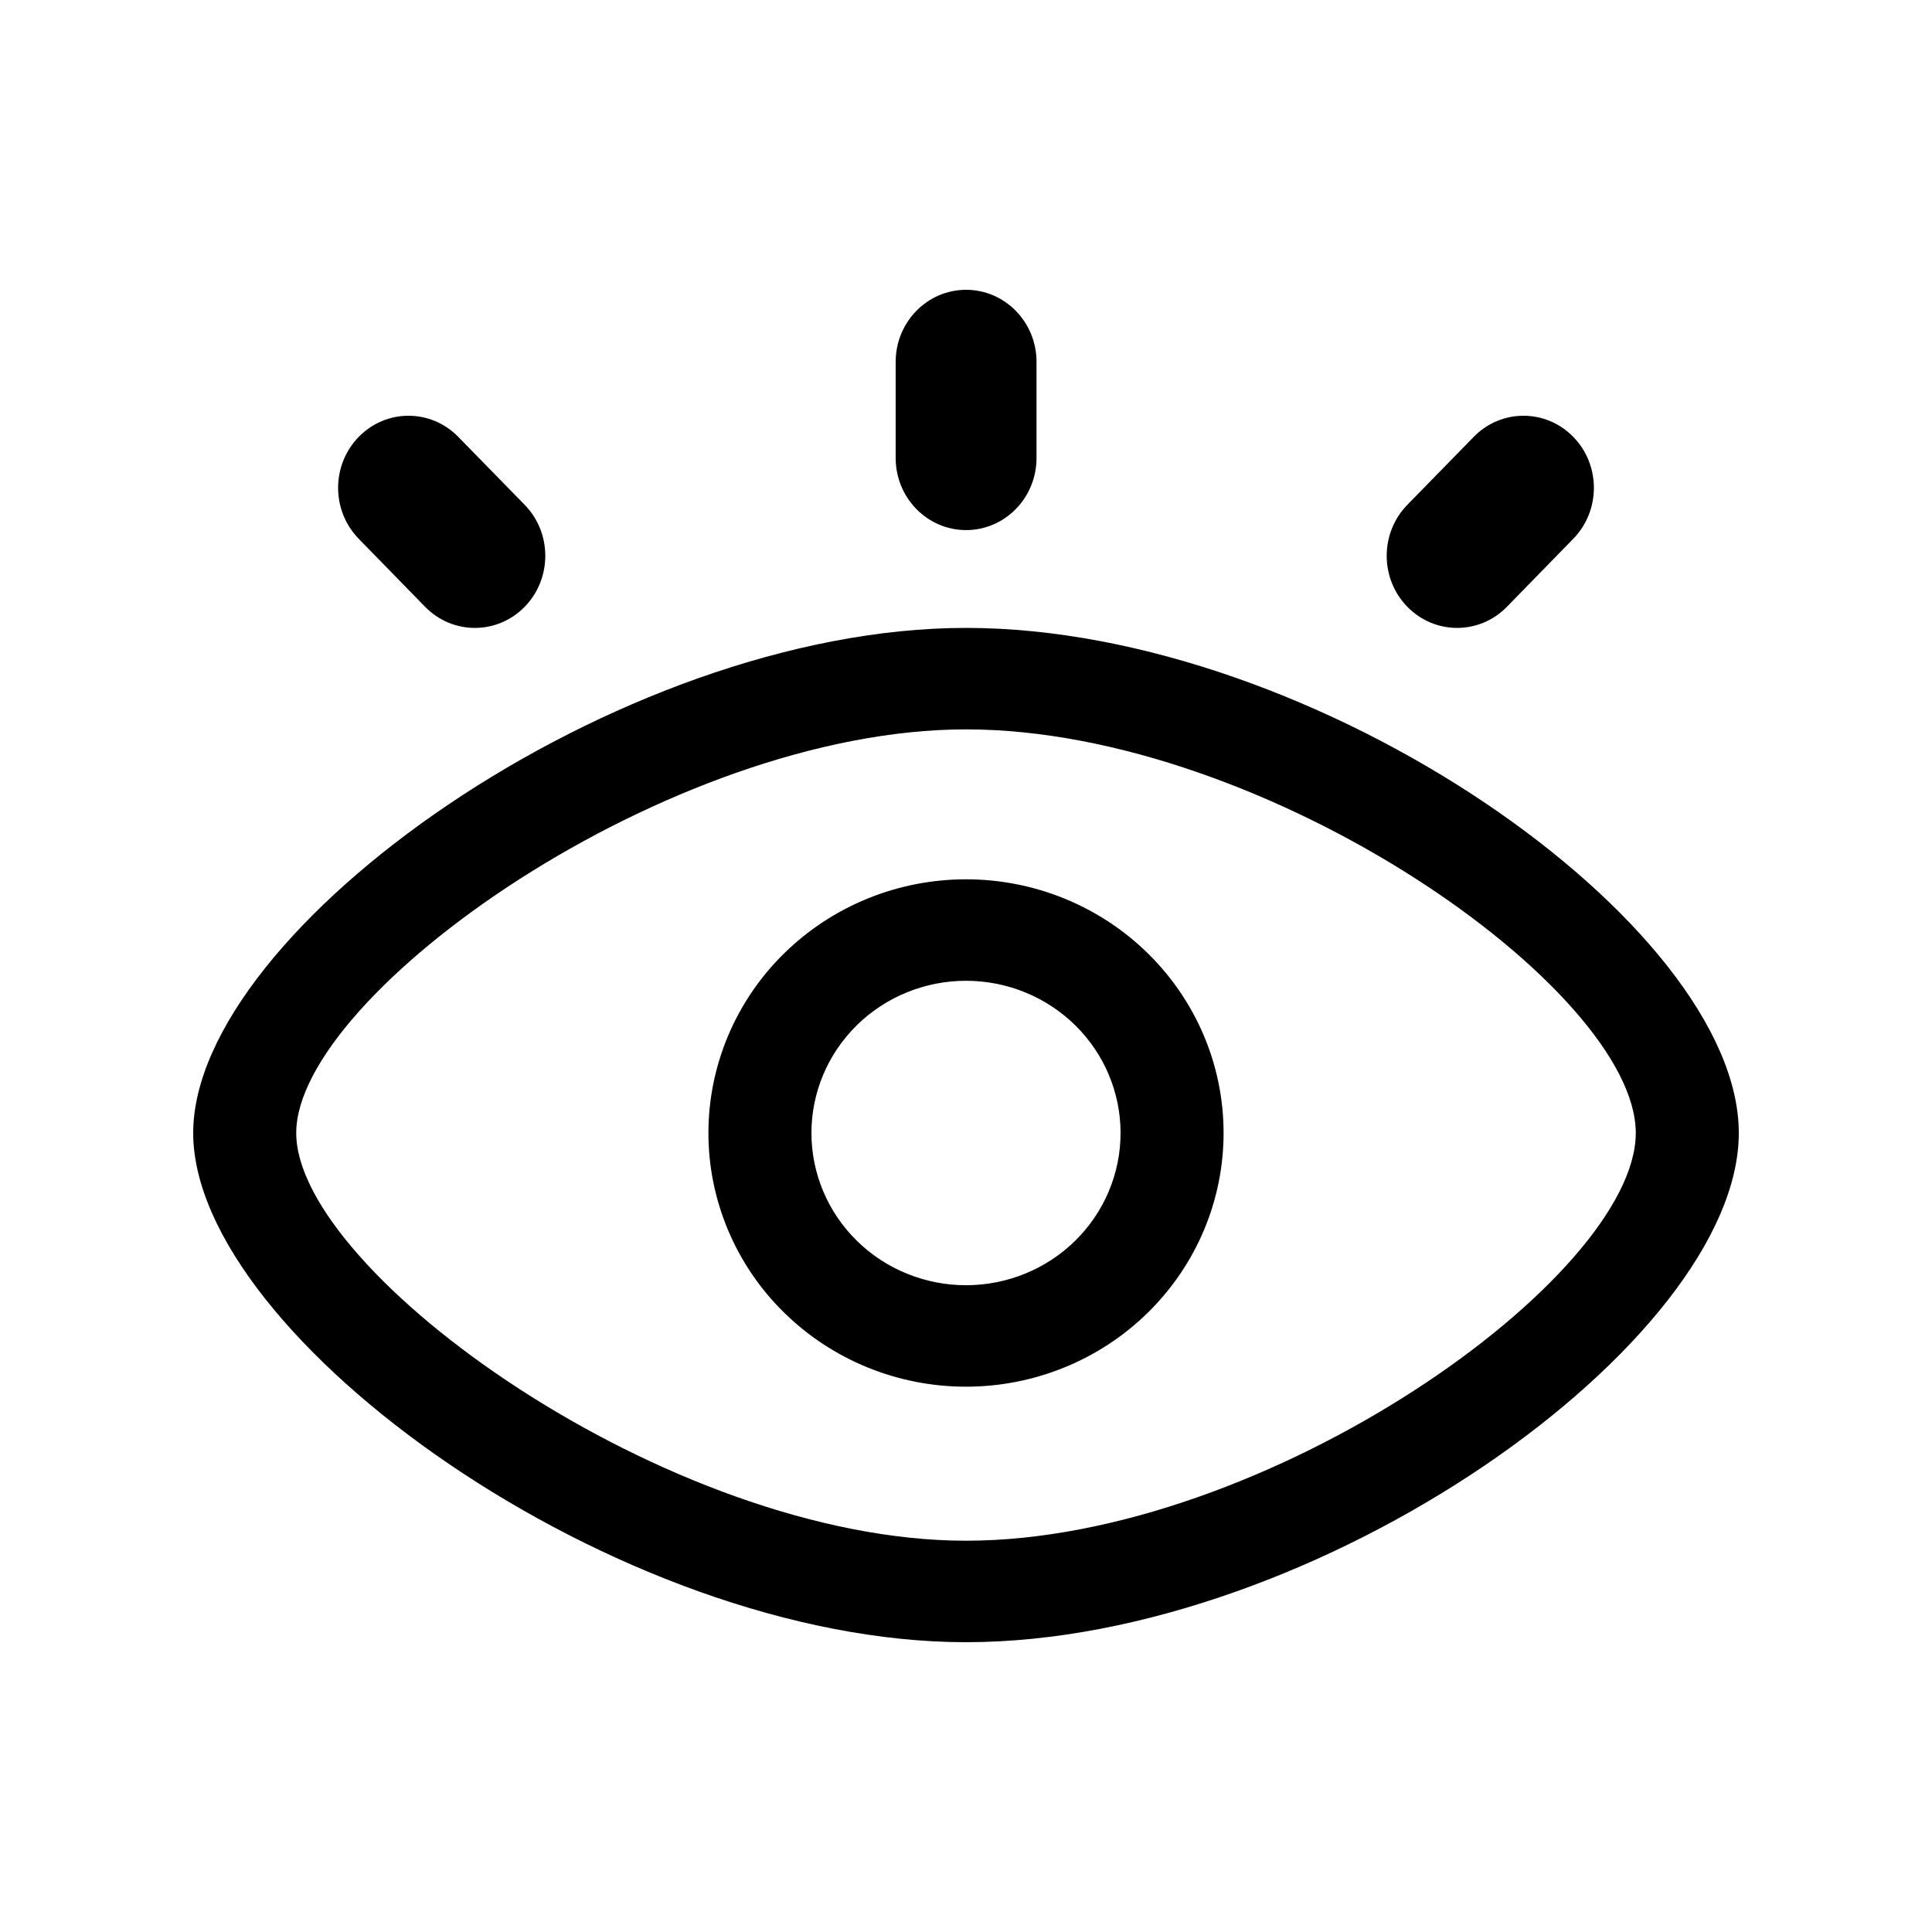
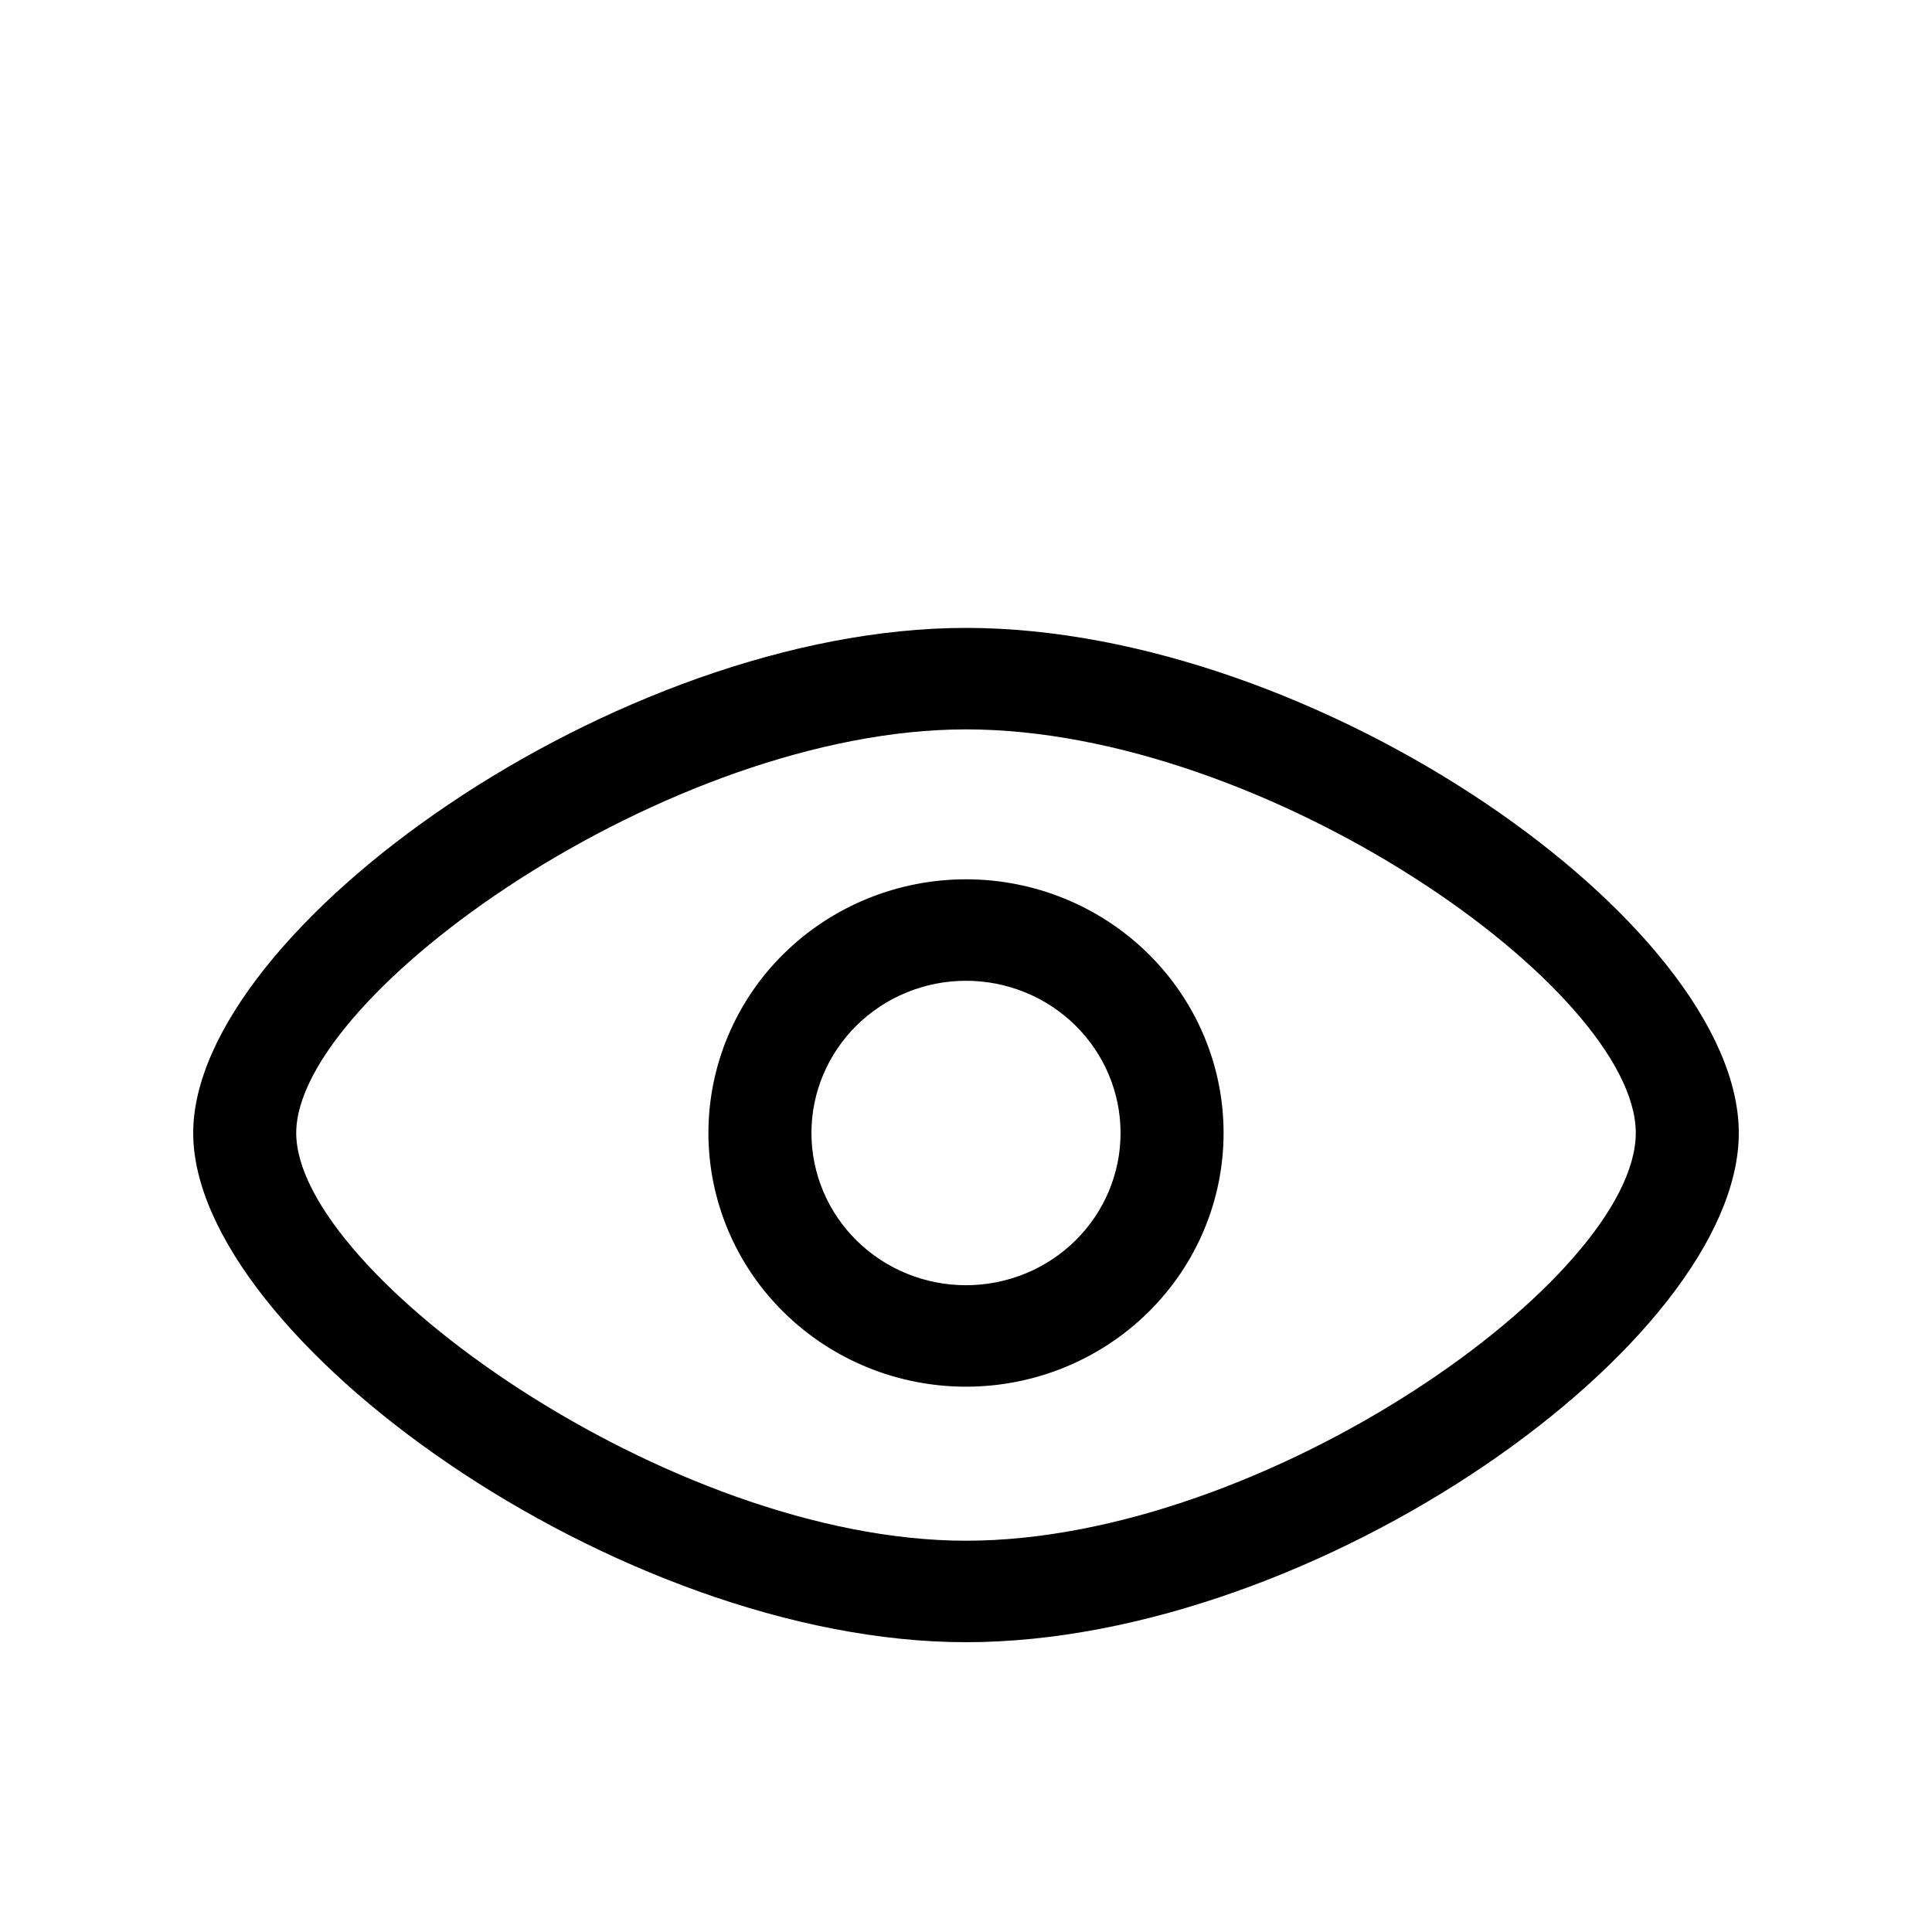
<svg xmlns="http://www.w3.org/2000/svg" width="40" height="40" viewBox="0 0 40 40" fill="none">
  <path d="M20 34C12.793 34 4 27.678 4 23.457C4 19.248 12.783 13 20 13C27.279 13 36 19.145 36 23.457C36 27.781 27.269 34 20 34ZM20 31.899C26.212 31.899 33.867 26.447 33.867 23.457C33.867 20.485 26.225 15.101 20 15.101C13.84 15.101 6.133 20.583 6.133 23.457C6.133 26.349 13.852 31.899 20 31.899ZM20 28.71C19.3 28.71 18.606 28.574 17.959 28.31C17.312 28.046 16.724 27.659 16.229 27.171C15.733 26.684 15.341 26.105 15.073 25.467C14.805 24.83 14.667 24.147 14.667 23.457C14.667 22.768 14.805 22.085 15.073 21.448C15.341 20.81 15.733 20.231 16.229 19.744C16.724 19.256 17.312 18.869 17.959 18.605C18.606 18.341 19.3 18.205 20 18.205C21.415 18.205 22.771 18.759 23.771 19.744C24.771 20.729 25.333 22.064 25.333 23.457C25.333 24.851 24.771 26.186 23.771 27.171C22.771 28.156 21.415 28.71 20 28.71ZM20 26.609C20.849 26.609 21.663 26.277 22.263 25.686C22.863 25.095 23.2 24.293 23.2 23.457C23.2 22.622 22.863 21.82 22.263 21.229C21.663 20.638 20.849 20.306 20 20.306C19.151 20.306 18.337 20.638 17.737 21.229C17.137 21.82 16.8 22.622 16.8 23.457C16.8 24.293 17.137 25.095 17.737 25.686C18.337 26.277 19.151 26.609 20 26.609Z" fill="#1D1D1F" style="fill:#1D1D1F;fill:color(display-p3 0.114 0.114 0.122);fill-opacity:1;" />
-   <path d="M7.427 9.045C7.996 8.462 8.919 8.462 9.488 9.045L10.863 10.452C11.432 11.035 11.432 11.98 10.863 12.563C10.293 13.146 9.37 13.146 8.801 12.563L7.427 11.155C6.858 10.572 6.858 9.628 7.427 9.045ZM30.512 9.045C31.081 8.462 32.004 8.462 32.573 9.045C33.142 9.628 33.142 10.572 32.573 11.155L31.199 12.563C30.63 13.146 29.707 13.146 29.137 12.563C28.568 11.98 28.568 11.035 29.137 10.452L30.512 9.045ZM20.002 6C20.807 6 21.46 6.668 21.46 7.492V9.482C21.46 10.306 20.807 10.975 20.002 10.975C19.197 10.975 18.544 10.306 18.544 9.482V7.492C18.544 6.668 19.197 6 20.002 6Z" fill="#1D1D1F" style="fill:#1D1D1F;fill:color(display-p3 0.114 0.114 0.122);fill-opacity:1;" />
</svg>